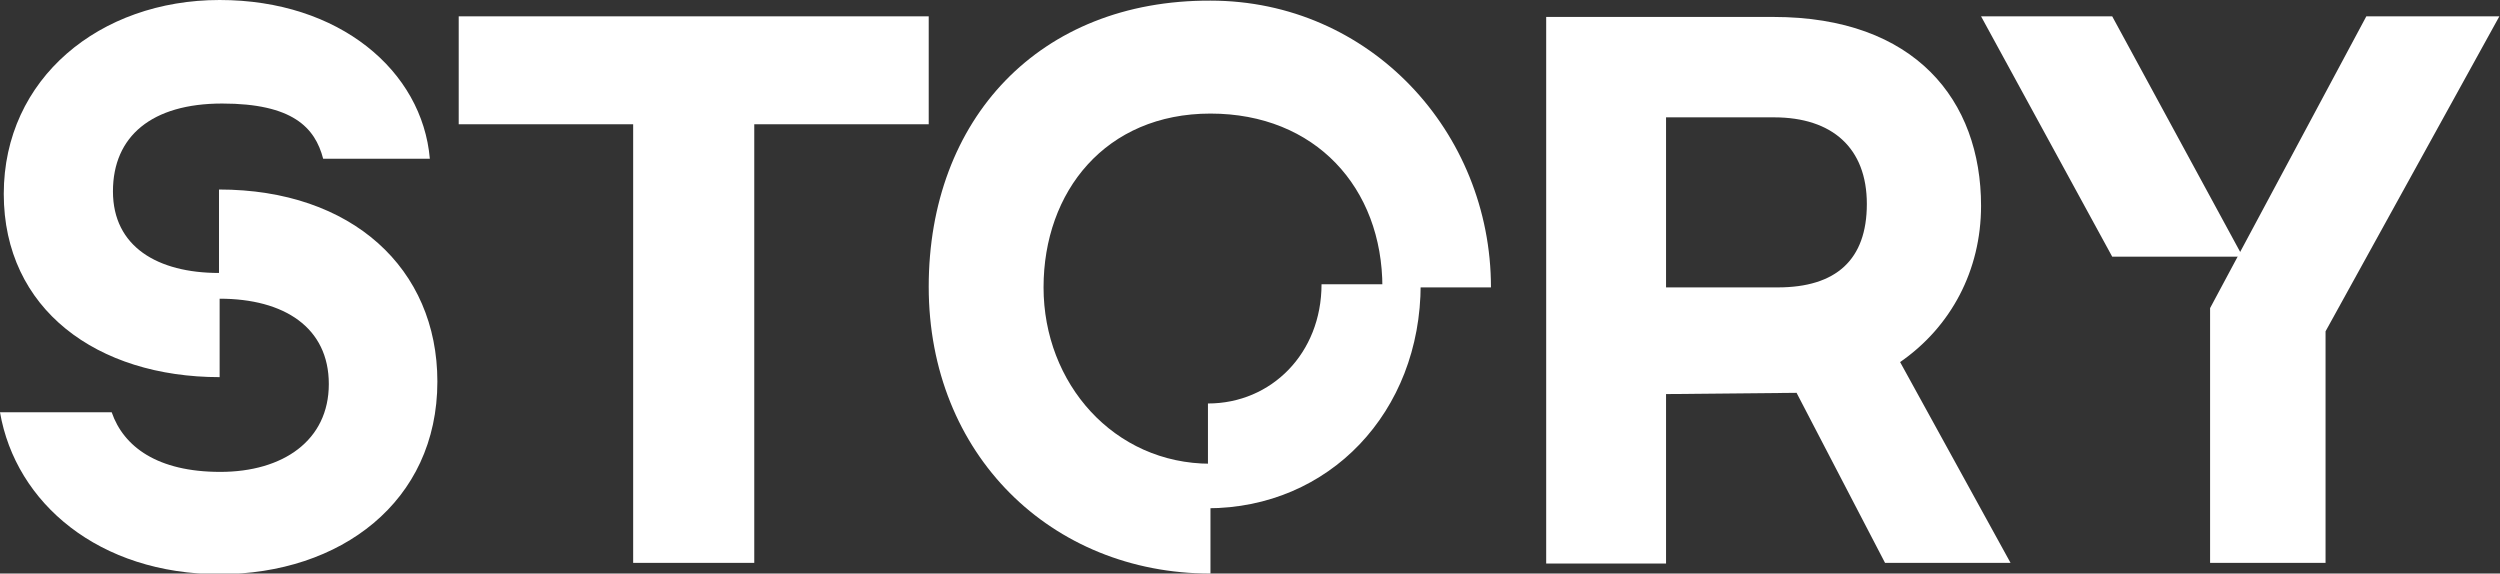
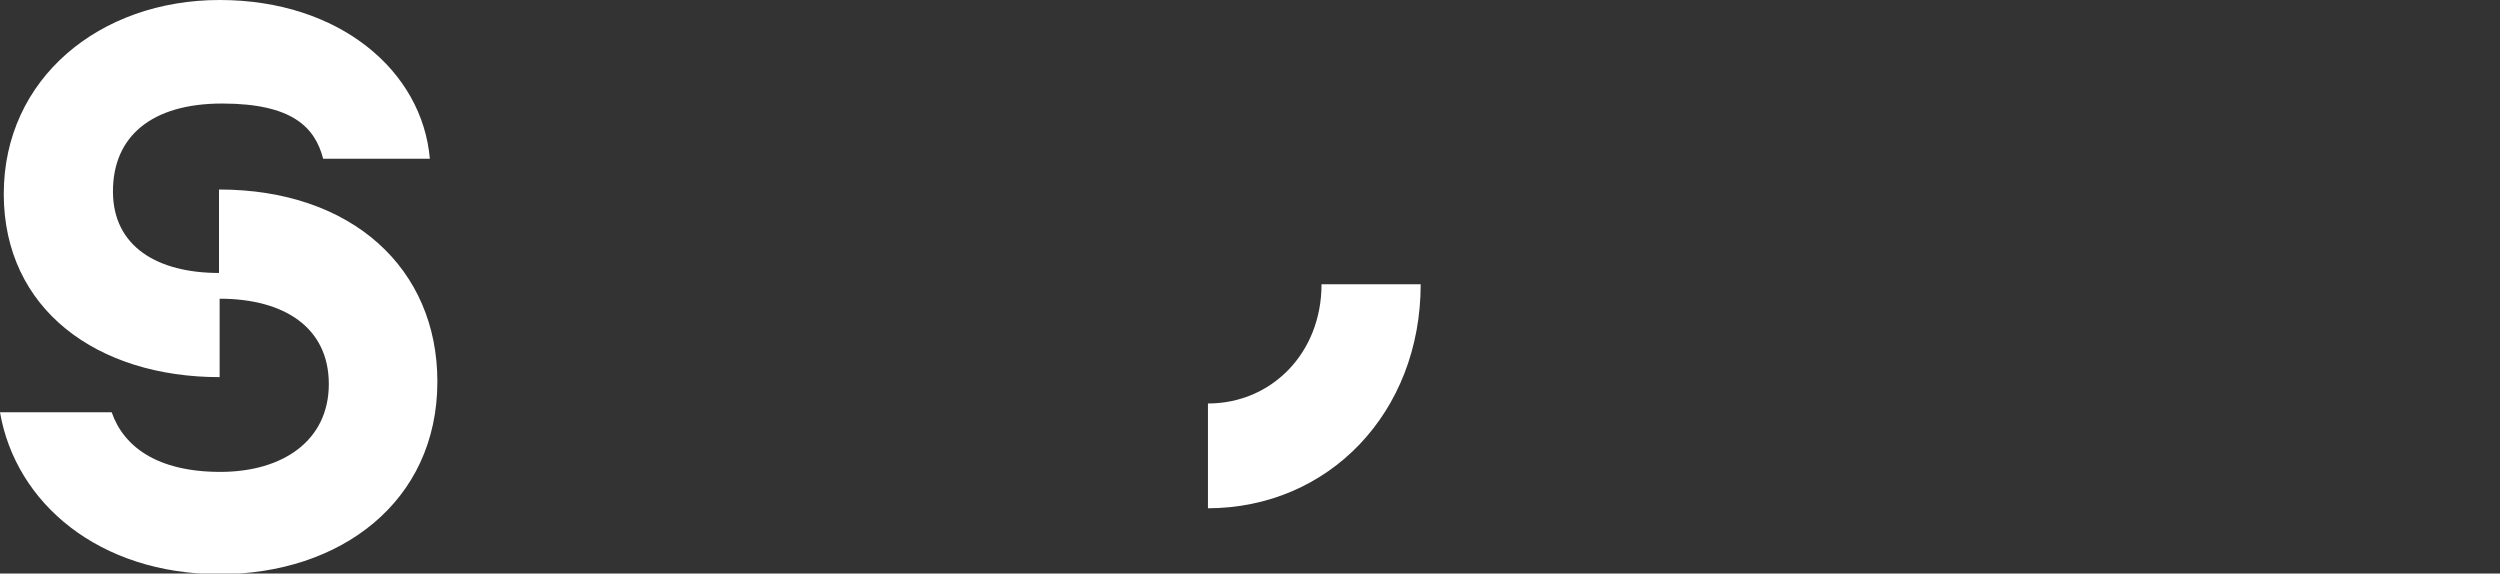
<svg xmlns="http://www.w3.org/2000/svg" id="Layer_1" version="1.1" viewBox="0 0 398.4 91.4">
  <rect x="0" y="0" width="398.4" height="91.4" fill="#333333" stroke="none" />
  <defs>
    <style>
      .st0 {
        fill: #fff;
      }
    </style>
  </defs>
-   <path class="st0" d="M352.2,89.7h18.4v-36.9l27.7-50.2h-21.2l-24.9,46.5v40.6Z" />
-   <path class="st0" d="M357.4,40.9l-20.8-38.3h-20.9l20.9,38.3s20.8,0,20.8,0Z" />
-   <path class="st0" d="M286.3,62.6l14.1,27.1h20l-17.6-32c8.1-5.6,12.9-14.6,12.9-24.9,0-16.8-10.5-30.1-33.1-30.1h-36.2v87.1h19.1v-27l20.8-.2ZM265.5,18.7h17.2c9.3,0,14.8,4.9,14.8,13.8s-4.9,13.3-14.2,13.3h-17.8v-27.1Z" />
-   <path class="st0" d="M100.9,89.7h19.3V19.8h27.8V2.6h-74.9v17.2h27.8s0,69.9,0,69.9Z" />
  <path class="st0" d="M34.9,30.2v13.3c-9.8,0-16.9-4.2-16.9-13s6.2-14,17.4-14,14.8,3.8,16.1,8.8h17C67.3,11.3,54.1,0,35,0S.6,12.5.6,30.9s14.9,29.2,34.4,29.2v-12.5c10.3,0,17.4,4.6,17.4,13.6s-7.3,14-17.3,14-15.4-4-17.3-9.5H0c2.5,14.5,15.8,25.8,35,25.8s34.7-11.5,34.7-30.7c0-18-13.6-30.6-34.8-30.6Z" />
-   <path class="st0" d="M192.9,73.9c-15.4,0-26.6-12.8-26.6-28.1s9.9-27.7,26.6-27.7,27.4,11.8,27.4,27.7h17.3C237.6,21,218.3.1,192.9.1c-27.3-.1-44.9,18.9-44.9,45.6s19.5,45.7,44.9,45.7v-17.5Z" />
  <path class="st0" d="M192.4,81c19.4,0,34-15.3,34-35.7h-15.8c0,11-8,19-18.1,19v16.7h0Z" />
</svg>